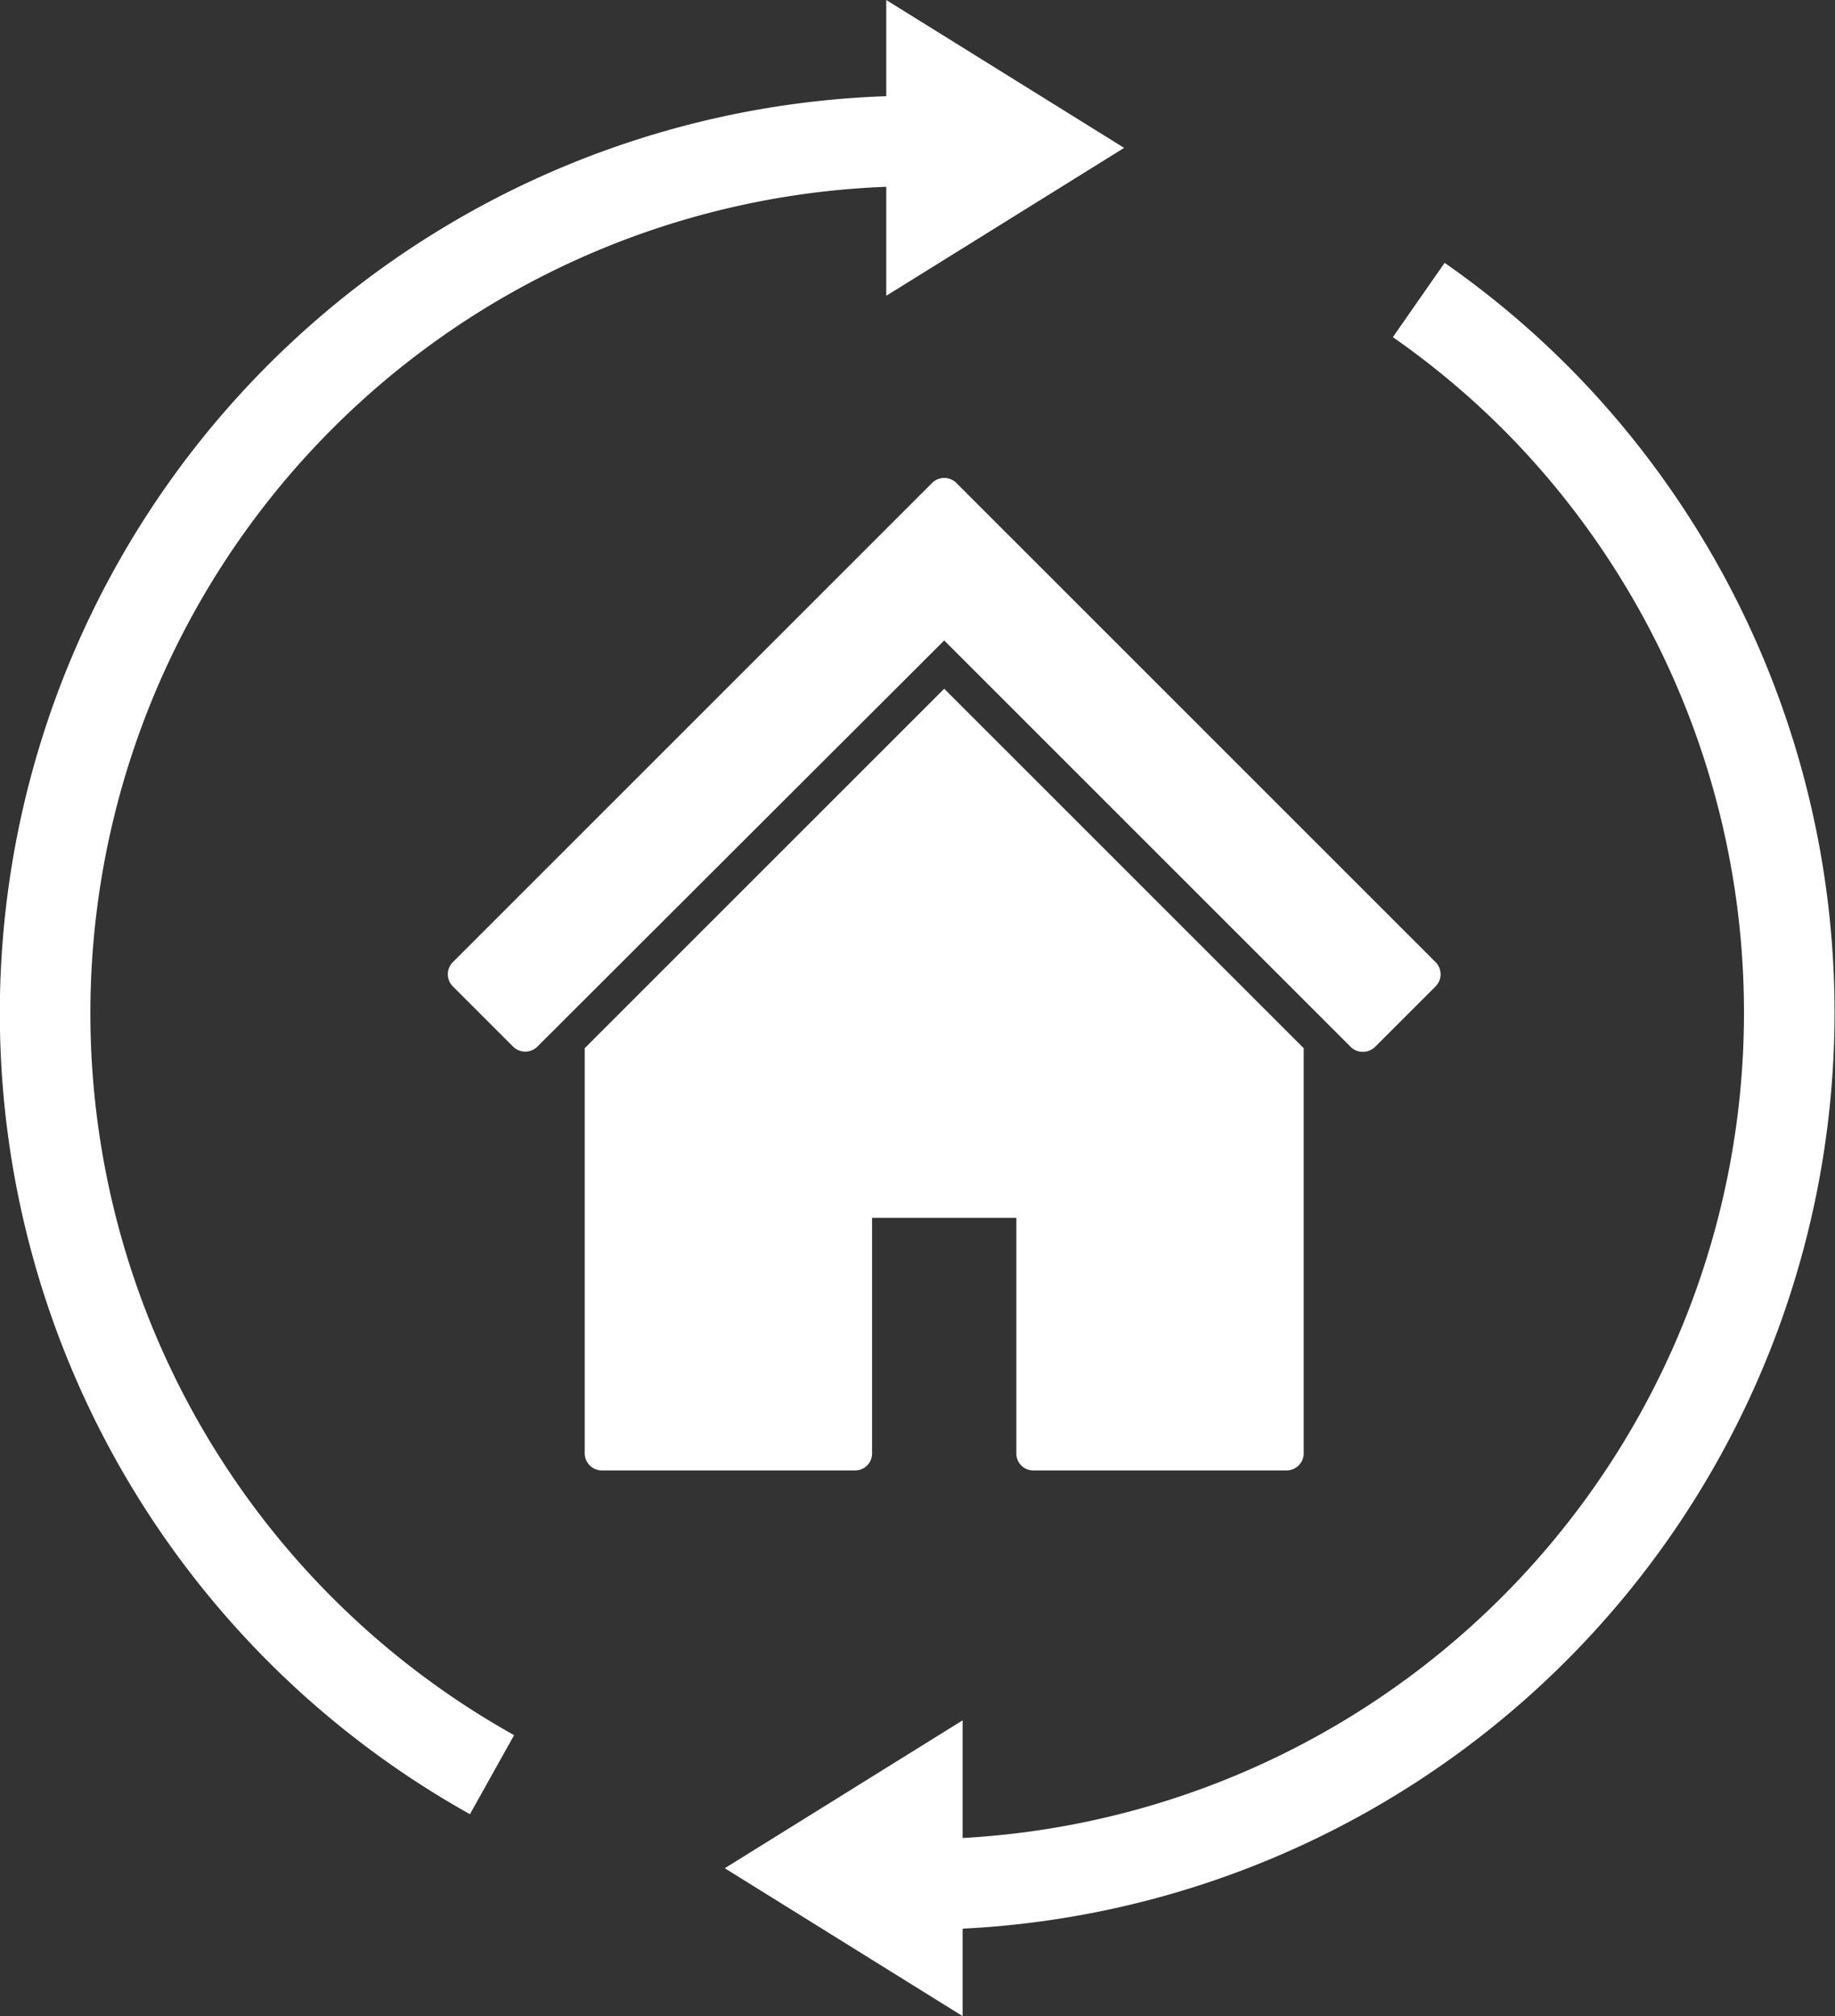
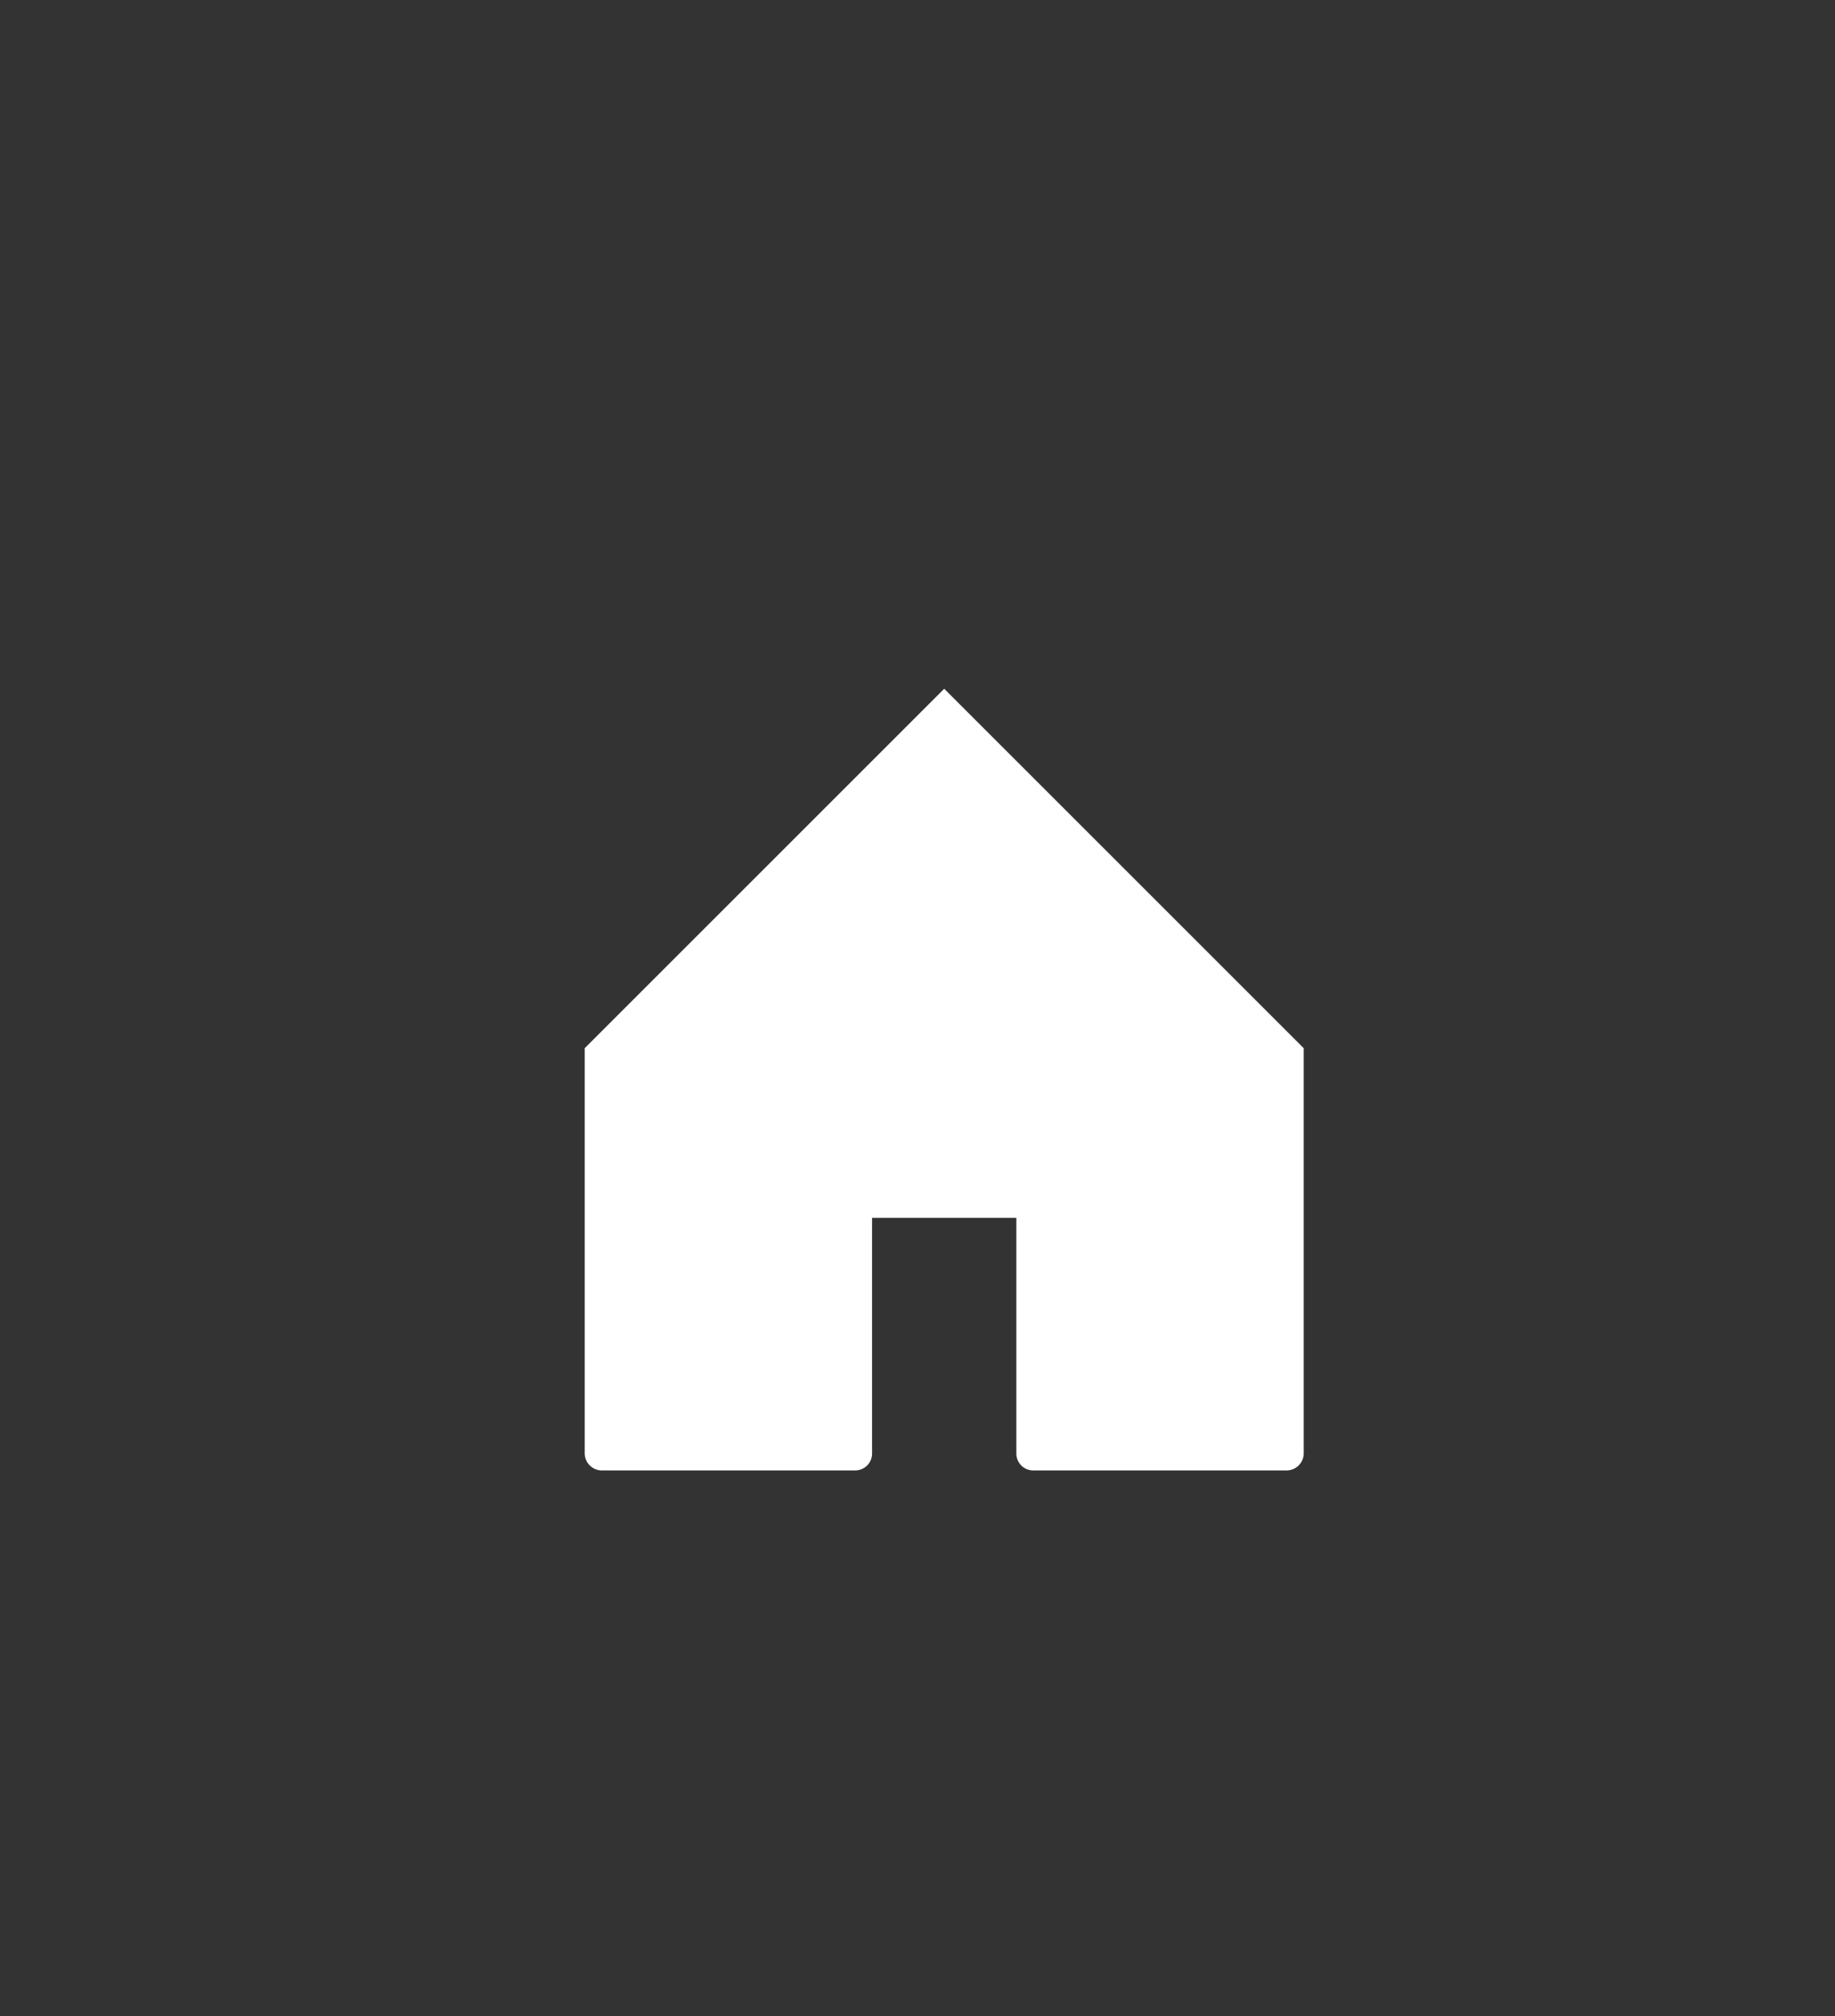
<svg xmlns="http://www.w3.org/2000/svg" viewBox="0 0 60.79 66.8">
  <rect x="0" y="0" width="60.79" height="66.8" fill="#333333" stroke="none" />
  <defs>
    <style>.cls-1{fill:#fff;}.cls-2{fill:none;stroke:#fff;stroke-miterlimit:10;stroke-width:3px;}</style>
  </defs>
  <g id="レイヤー_2" data-name="レイヤー 2">
    <g id="text">
-       <path class="cls-1" d="M47.56,31.88,31.68,16a.57.57,0,0,0-.8,0L15,31.88a.57.57,0,0,0,0,.8l2,2a.57.57,0,0,0,.8,0L31.28,21.22,44.75,34.69a.55.55,0,0,0,.4.16.57.57,0,0,0,.4-.16l2-2A.57.57,0,0,0,47.56,31.88Z" />
      <path class="cls-1" d="M43.19,34.73V48.15a.57.57,0,0,1-.57.57H34.23a.56.56,0,0,1-.56-.57v-7.8H28.89v7.8a.56.56,0,0,1-.56.57H19.94a.57.57,0,0,1-.57-.57V34.73L31.28,22.82Z" />
-       <path class="cls-2" d="M16.3,58.8A28.9,28.9,0,0,1,30.39,4.67" />
-       <path class="cls-2" d="M47,9.94a28.46,28.46,0,0,1,4.6,4,28.89,28.89,0,0,1-21.23,48.5" />
-       <polygon class="cls-1" points="31.89 57 24.01 61.9 31.89 66.8 31.89 57" />
-       <polygon class="cls-1" points="29.36 9.8 37.24 4.9 29.36 0 29.36 9.8" />
    </g>
  </g>
</svg>